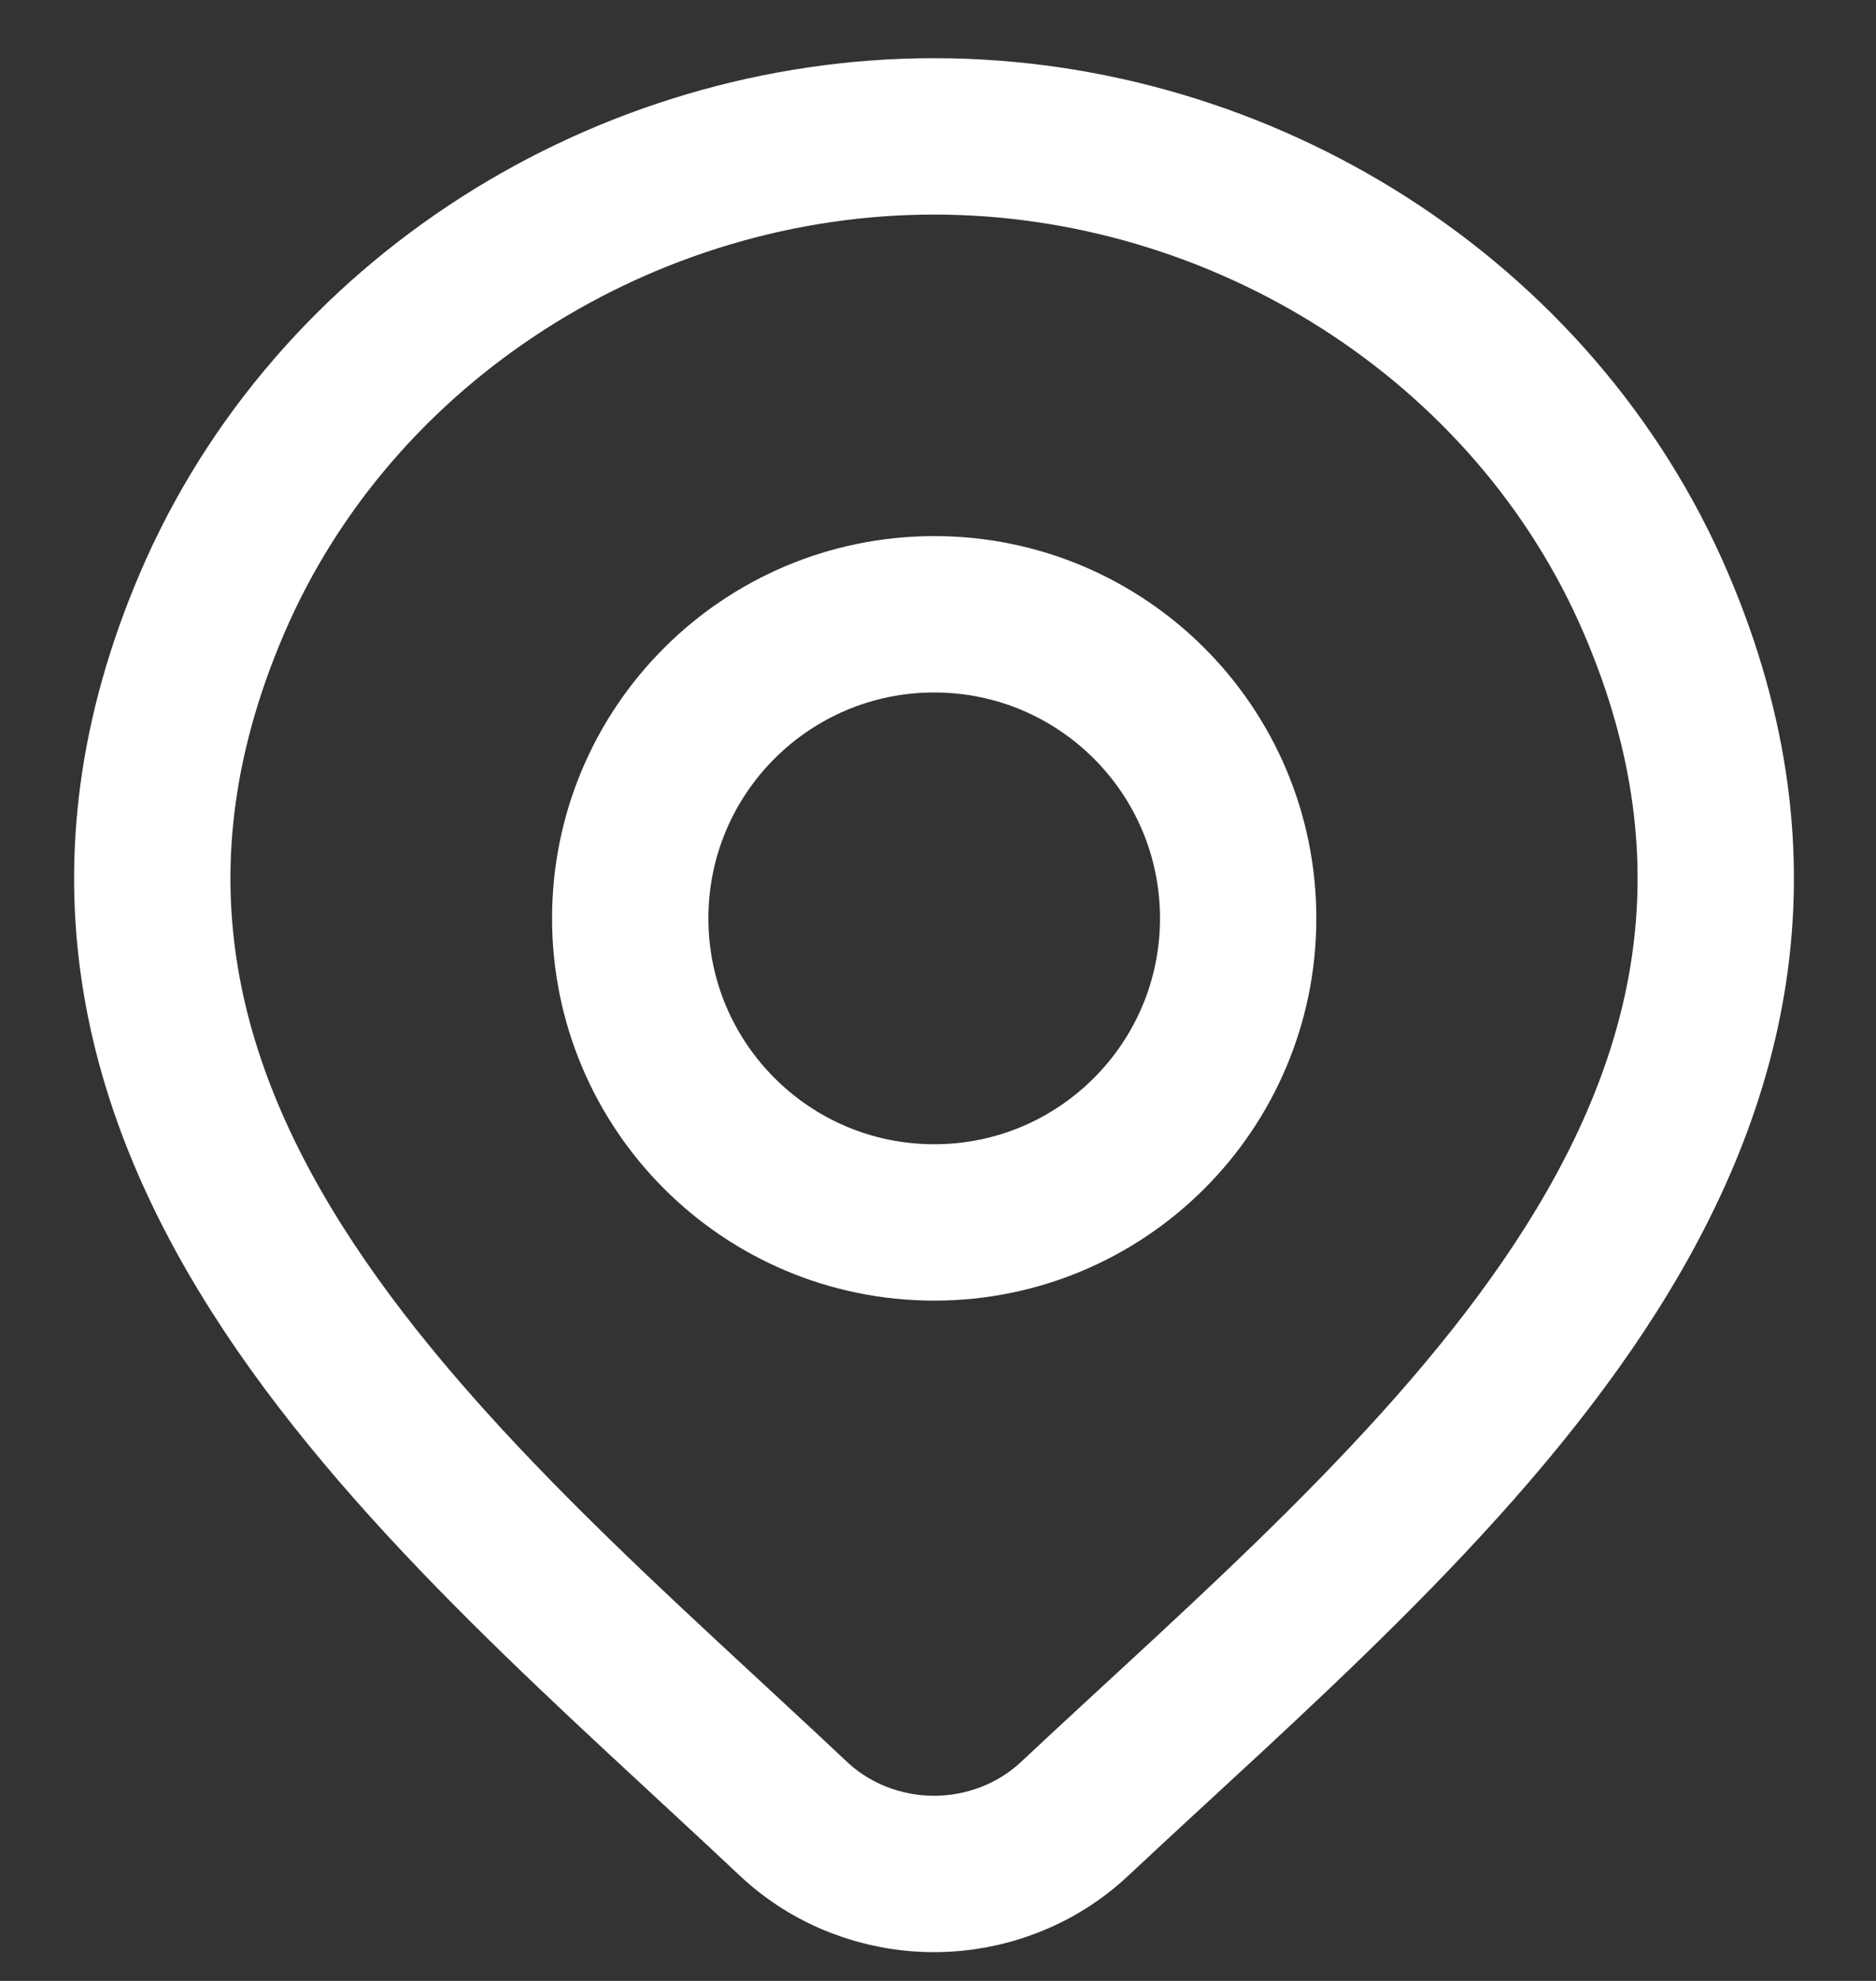
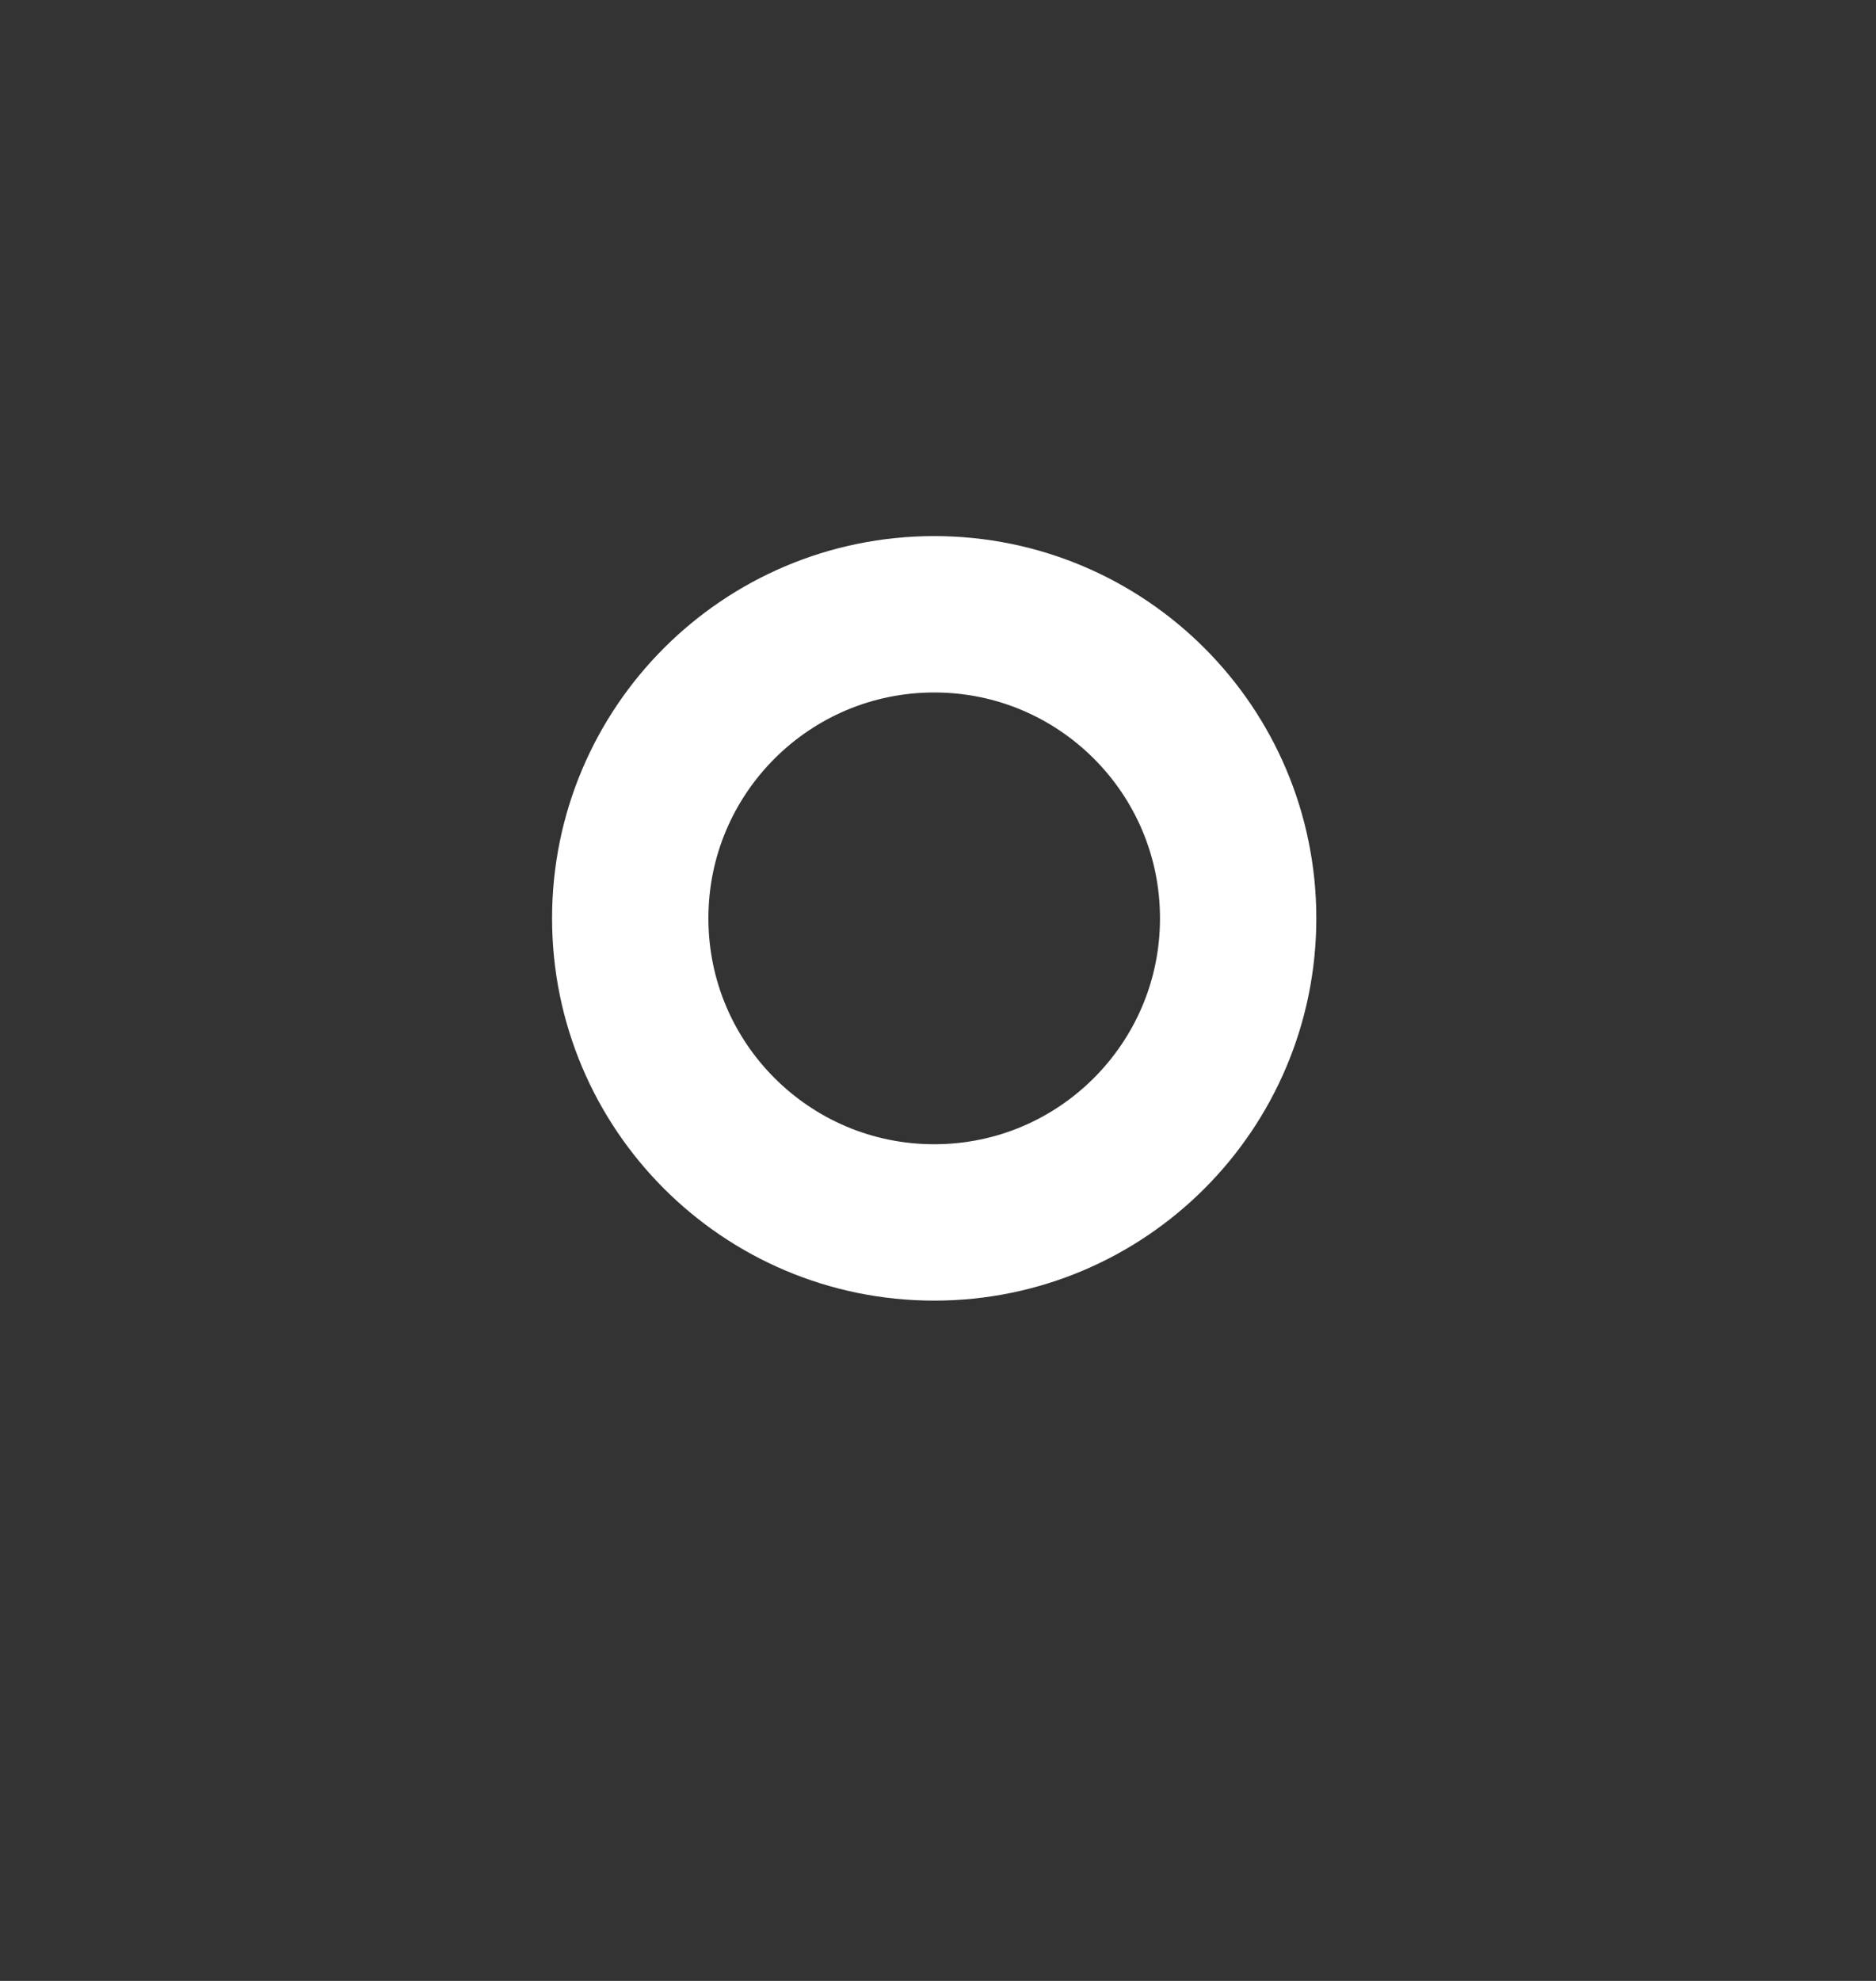
<svg xmlns="http://www.w3.org/2000/svg" width="18" height="19" viewBox="0 0 18 19" fill="none">
  <rect x="0" y="0" width="18" height="19" fill="#333333" stroke="none" />
-   <path d="M10.309 17.447C9.948 17.785 9.465 17.974 8.962 17.974C8.459 17.974 7.976 17.785 7.615 17.447C4.305 14.329 -0.13 10.847 2.033 5.791C3.202 3.057 6.01 1.308 8.962 1.308C11.914 1.308 14.721 3.057 15.891 5.791C18.051 10.84 13.627 14.34 10.309 17.447Z" stroke="white" stroke-width="1.5" />
  <path d="M11.88 8.808C11.88 10.419 10.574 11.725 8.964 11.725C7.353 11.725 6.047 10.419 6.047 8.808C6.047 7.197 7.353 5.892 8.964 5.892C10.574 5.892 11.88 7.197 11.88 8.808Z" stroke="white" stroke-width="1.5" />
</svg>